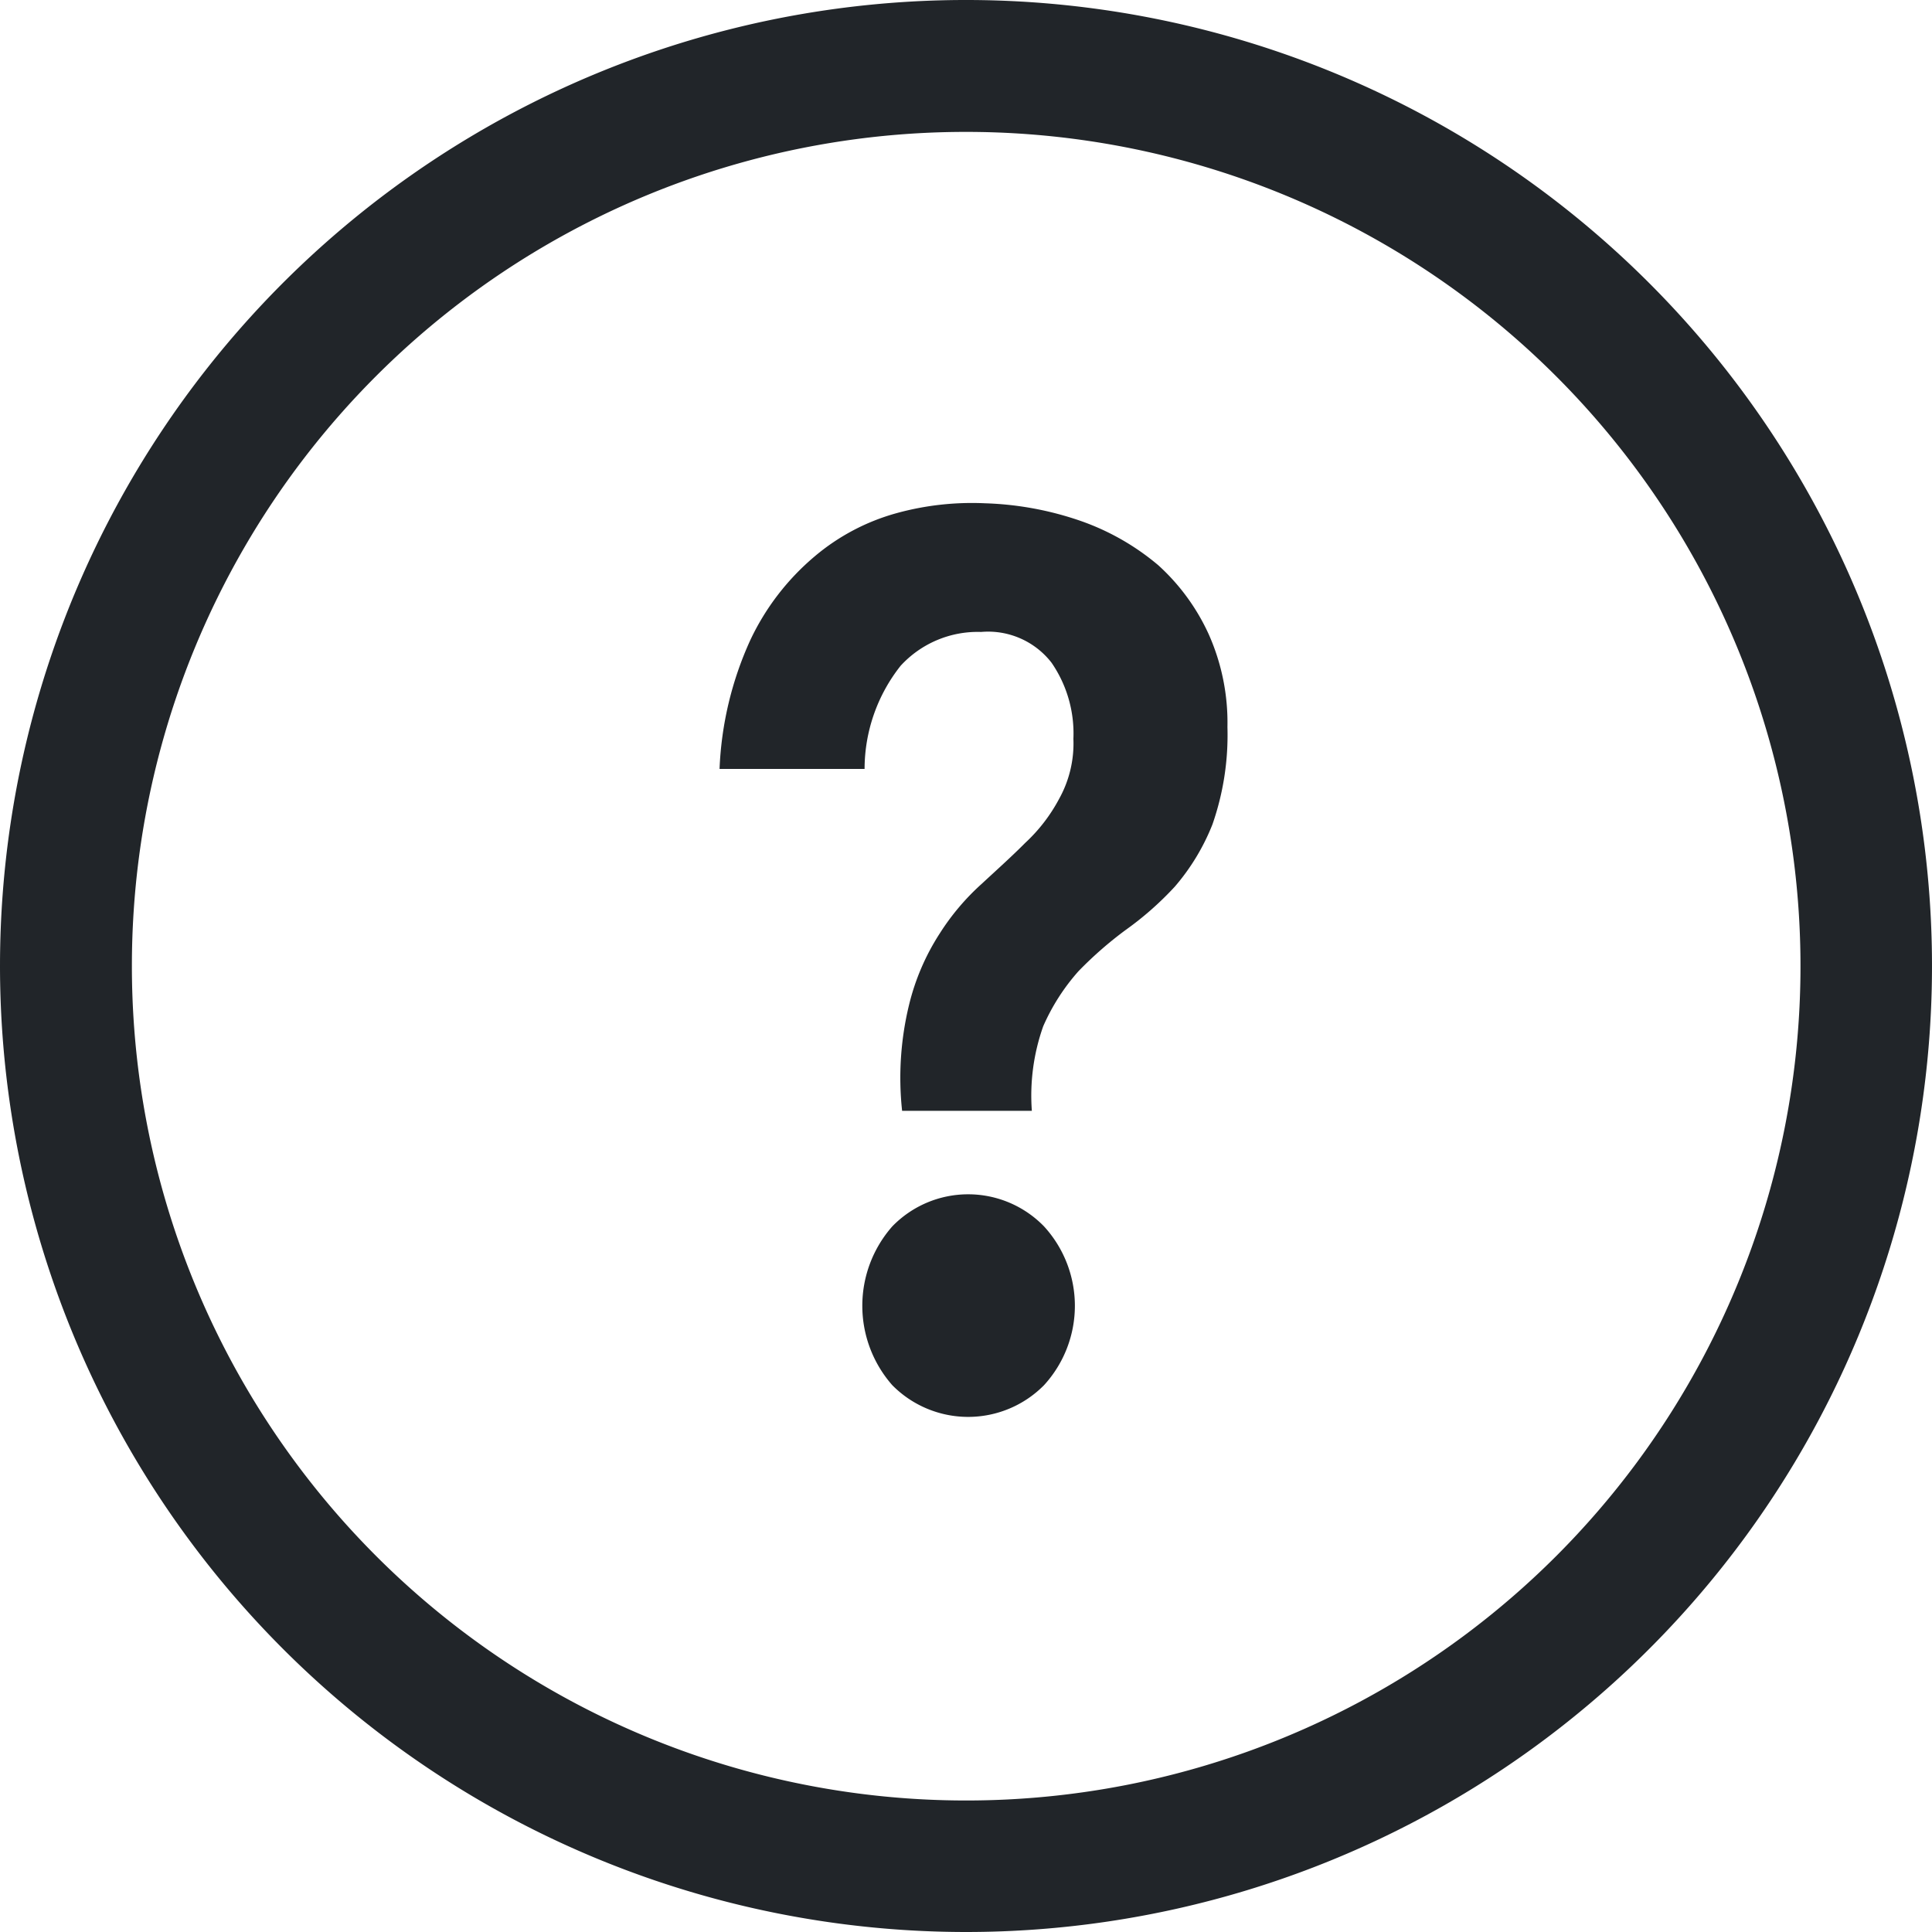
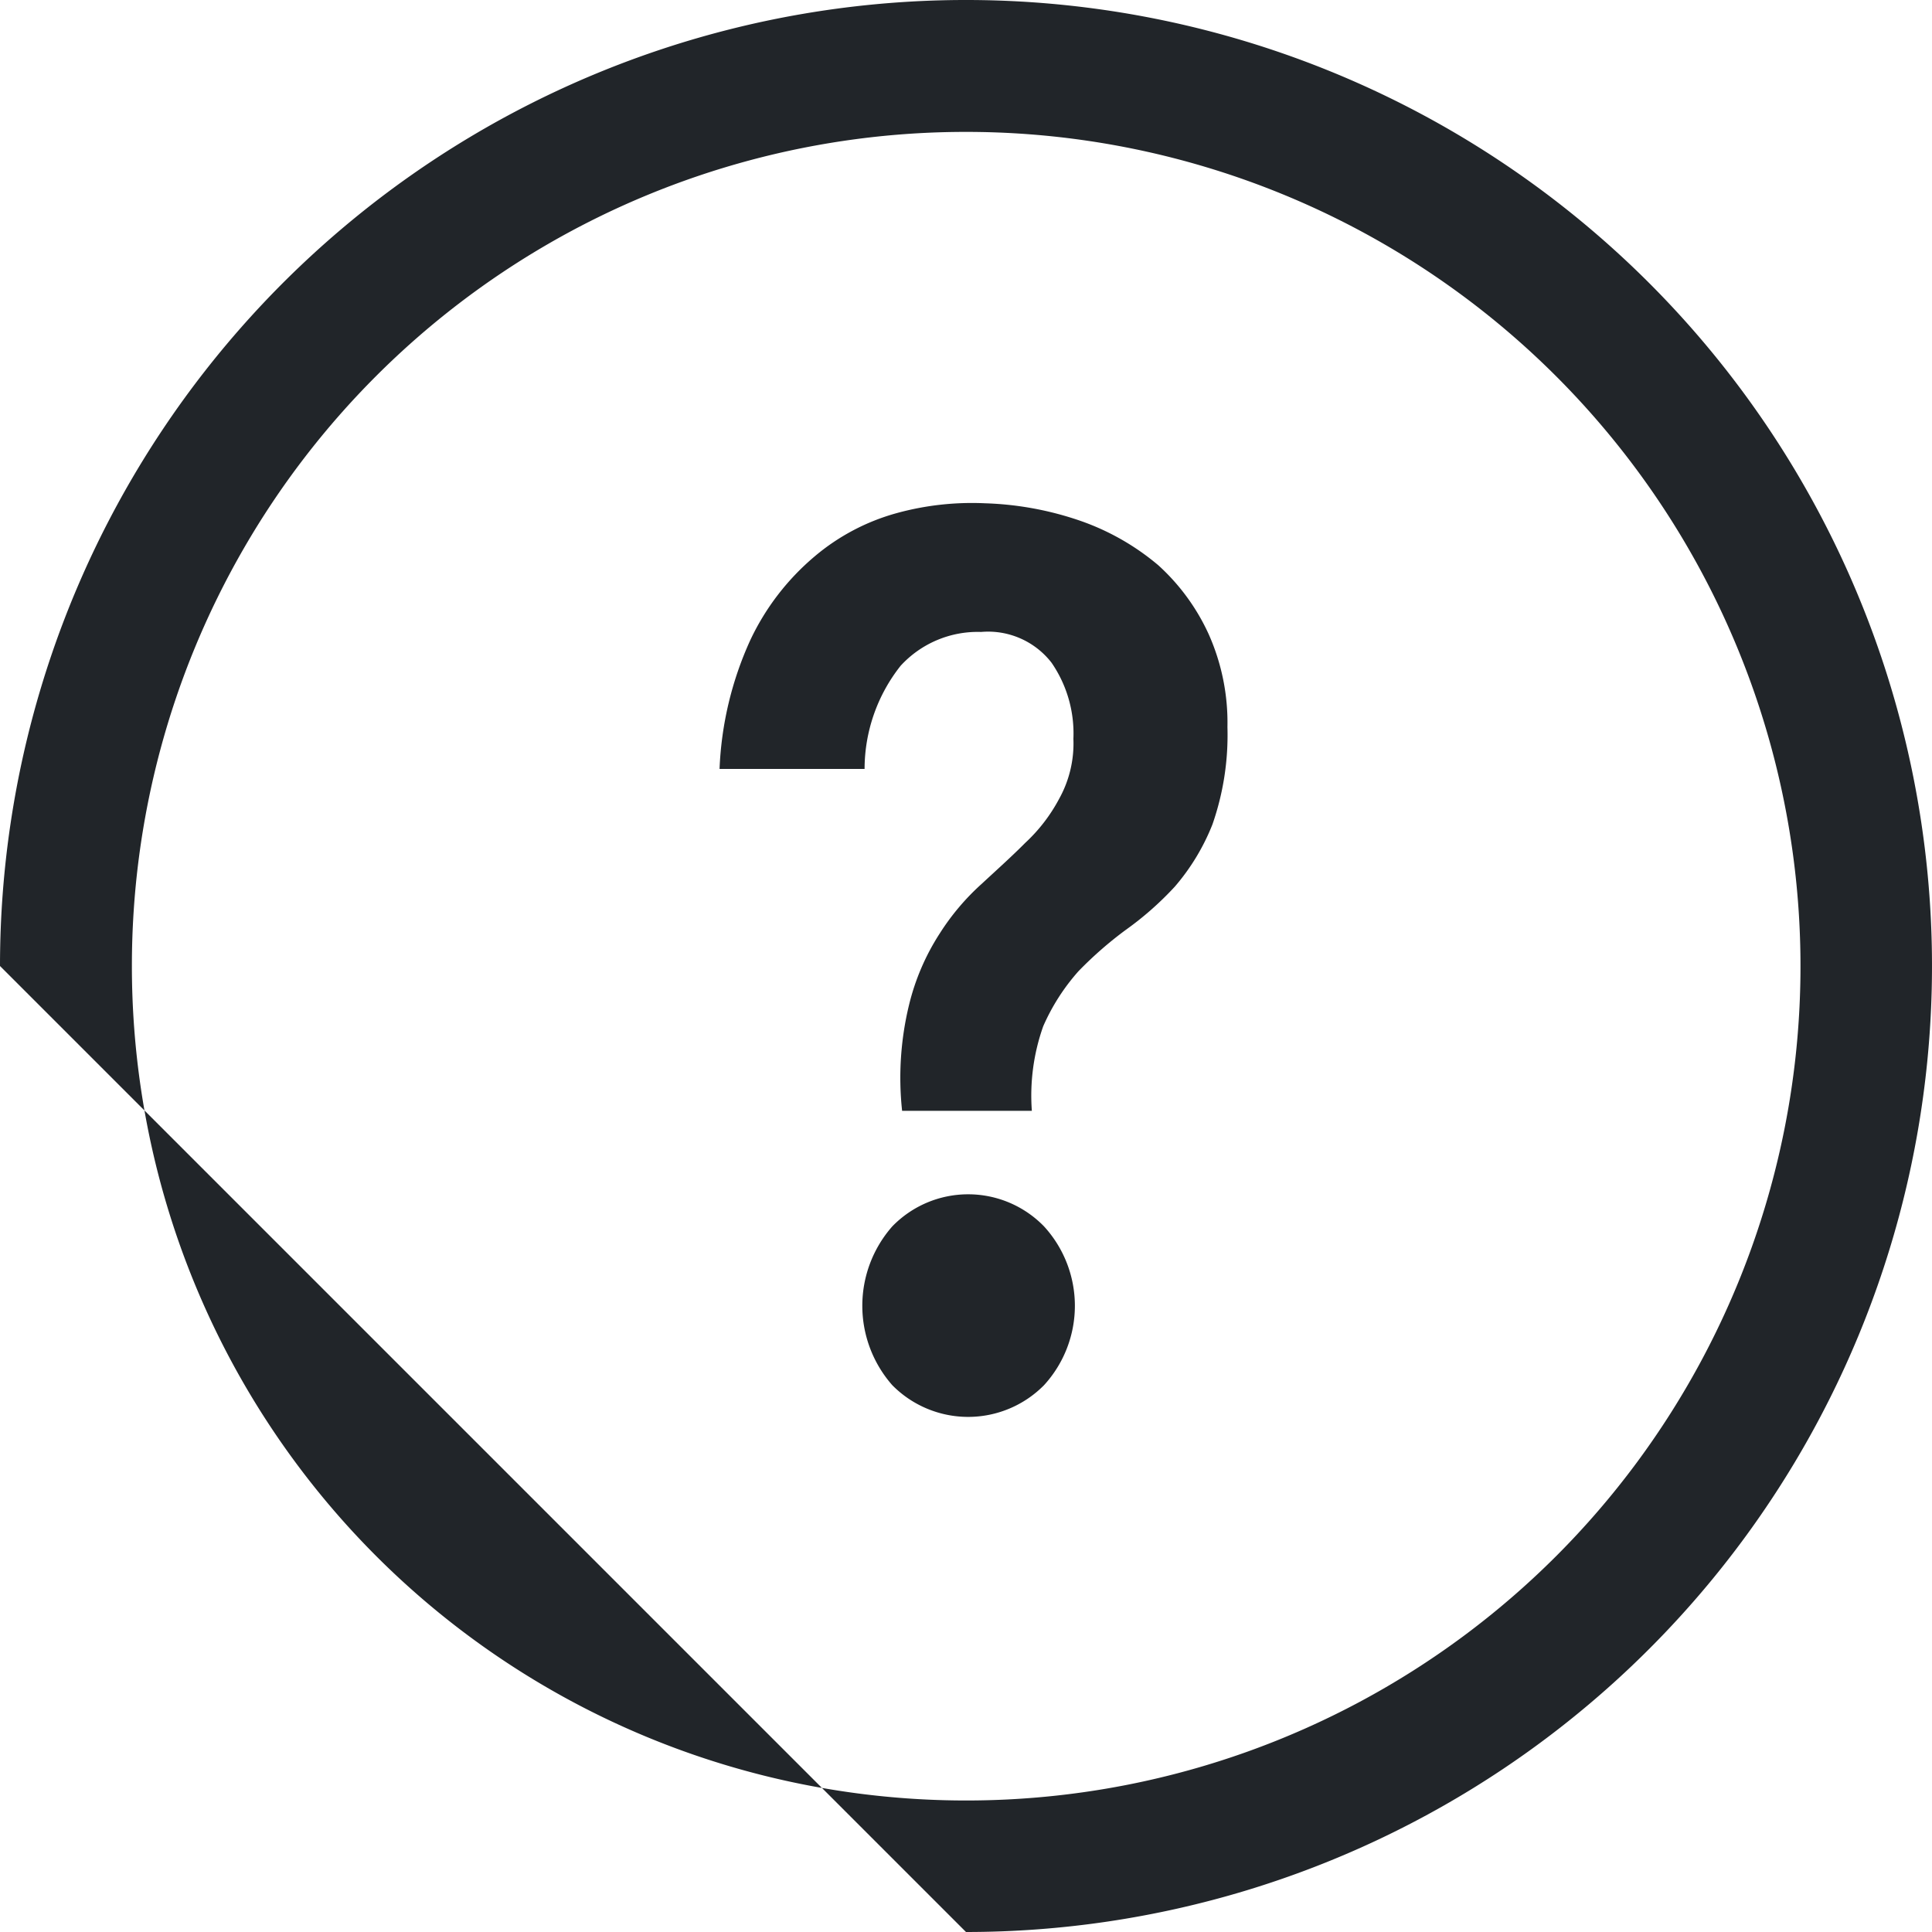
<svg xmlns="http://www.w3.org/2000/svg" width="19.716" height="19.716" viewBox="0 0 19.716 19.716">
-   <path id="ico_question" d="M0,9.858a9.858,9.858,0,1,1,9.858,9.858A9.862,9.862,0,0,1,0,9.858Zm1.346,0A8.514,8.514,0,1,0,9.858,1.346,8.508,8.508,0,0,0,1.346,9.858Zm7.76,4.278a1.226,1.226,0,0,1,0-1.621,1.079,1.079,0,0,1,1.548,0,1.2,1.2,0,0,1,0,1.621,1.088,1.088,0,0,1-1.548,0Zm.1-2.8a3.147,3.147,0,0,1,.071-1.082,2.365,2.365,0,0,1,.313-.728,2.43,2.43,0,0,1,.43-.508c.153-.142.306-.279.442-.416a1.7,1.7,0,0,0,.347-.451,1.163,1.163,0,0,0,.145-.612,1.272,1.272,0,0,0-.223-.776.819.819,0,0,0-.719-.314,1.067,1.067,0,0,0-.821.345,1.7,1.7,0,0,0-.368,1.053H7.343a3.5,3.5,0,0,1,.314-1.315,2.52,2.52,0,0,1,.653-.851,2.2,2.2,0,0,1,.842-.445,2.9,2.9,0,0,1,.9-.1,3.28,3.28,0,0,1,.979.181,2.508,2.508,0,0,1,.789.451,2.157,2.157,0,0,1,.516.707,2.214,2.214,0,0,1,.19.945,2.767,2.767,0,0,1-.153.993,2.225,2.225,0,0,1-.384.635,3.236,3.236,0,0,1-.5.441,3.889,3.889,0,0,0-.483.422,2.127,2.127,0,0,0-.36.562,2.115,2.115,0,0,0-.116.863Z" fill="#212529" />
+   <path id="ico_question" d="M0,9.858a9.858,9.858,0,1,1,9.858,9.858Zm1.346,0A8.514,8.514,0,1,0,9.858,1.346,8.508,8.508,0,0,0,1.346,9.858Zm7.76,4.278a1.226,1.226,0,0,1,0-1.621,1.079,1.079,0,0,1,1.548,0,1.2,1.2,0,0,1,0,1.621,1.088,1.088,0,0,1-1.548,0Zm.1-2.8a3.147,3.147,0,0,1,.071-1.082,2.365,2.365,0,0,1,.313-.728,2.43,2.43,0,0,1,.43-.508c.153-.142.306-.279.442-.416a1.7,1.7,0,0,0,.347-.451,1.163,1.163,0,0,0,.145-.612,1.272,1.272,0,0,0-.223-.776.819.819,0,0,0-.719-.314,1.067,1.067,0,0,0-.821.345,1.7,1.7,0,0,0-.368,1.053H7.343a3.5,3.5,0,0,1,.314-1.315,2.52,2.52,0,0,1,.653-.851,2.2,2.2,0,0,1,.842-.445,2.9,2.9,0,0,1,.9-.1,3.28,3.28,0,0,1,.979.181,2.508,2.508,0,0,1,.789.451,2.157,2.157,0,0,1,.516.707,2.214,2.214,0,0,1,.19.945,2.767,2.767,0,0,1-.153.993,2.225,2.225,0,0,1-.384.635,3.236,3.236,0,0,1-.5.441,3.889,3.889,0,0,0-.483.422,2.127,2.127,0,0,0-.36.562,2.115,2.115,0,0,0-.116.863Z" fill="#212529" />
</svg>